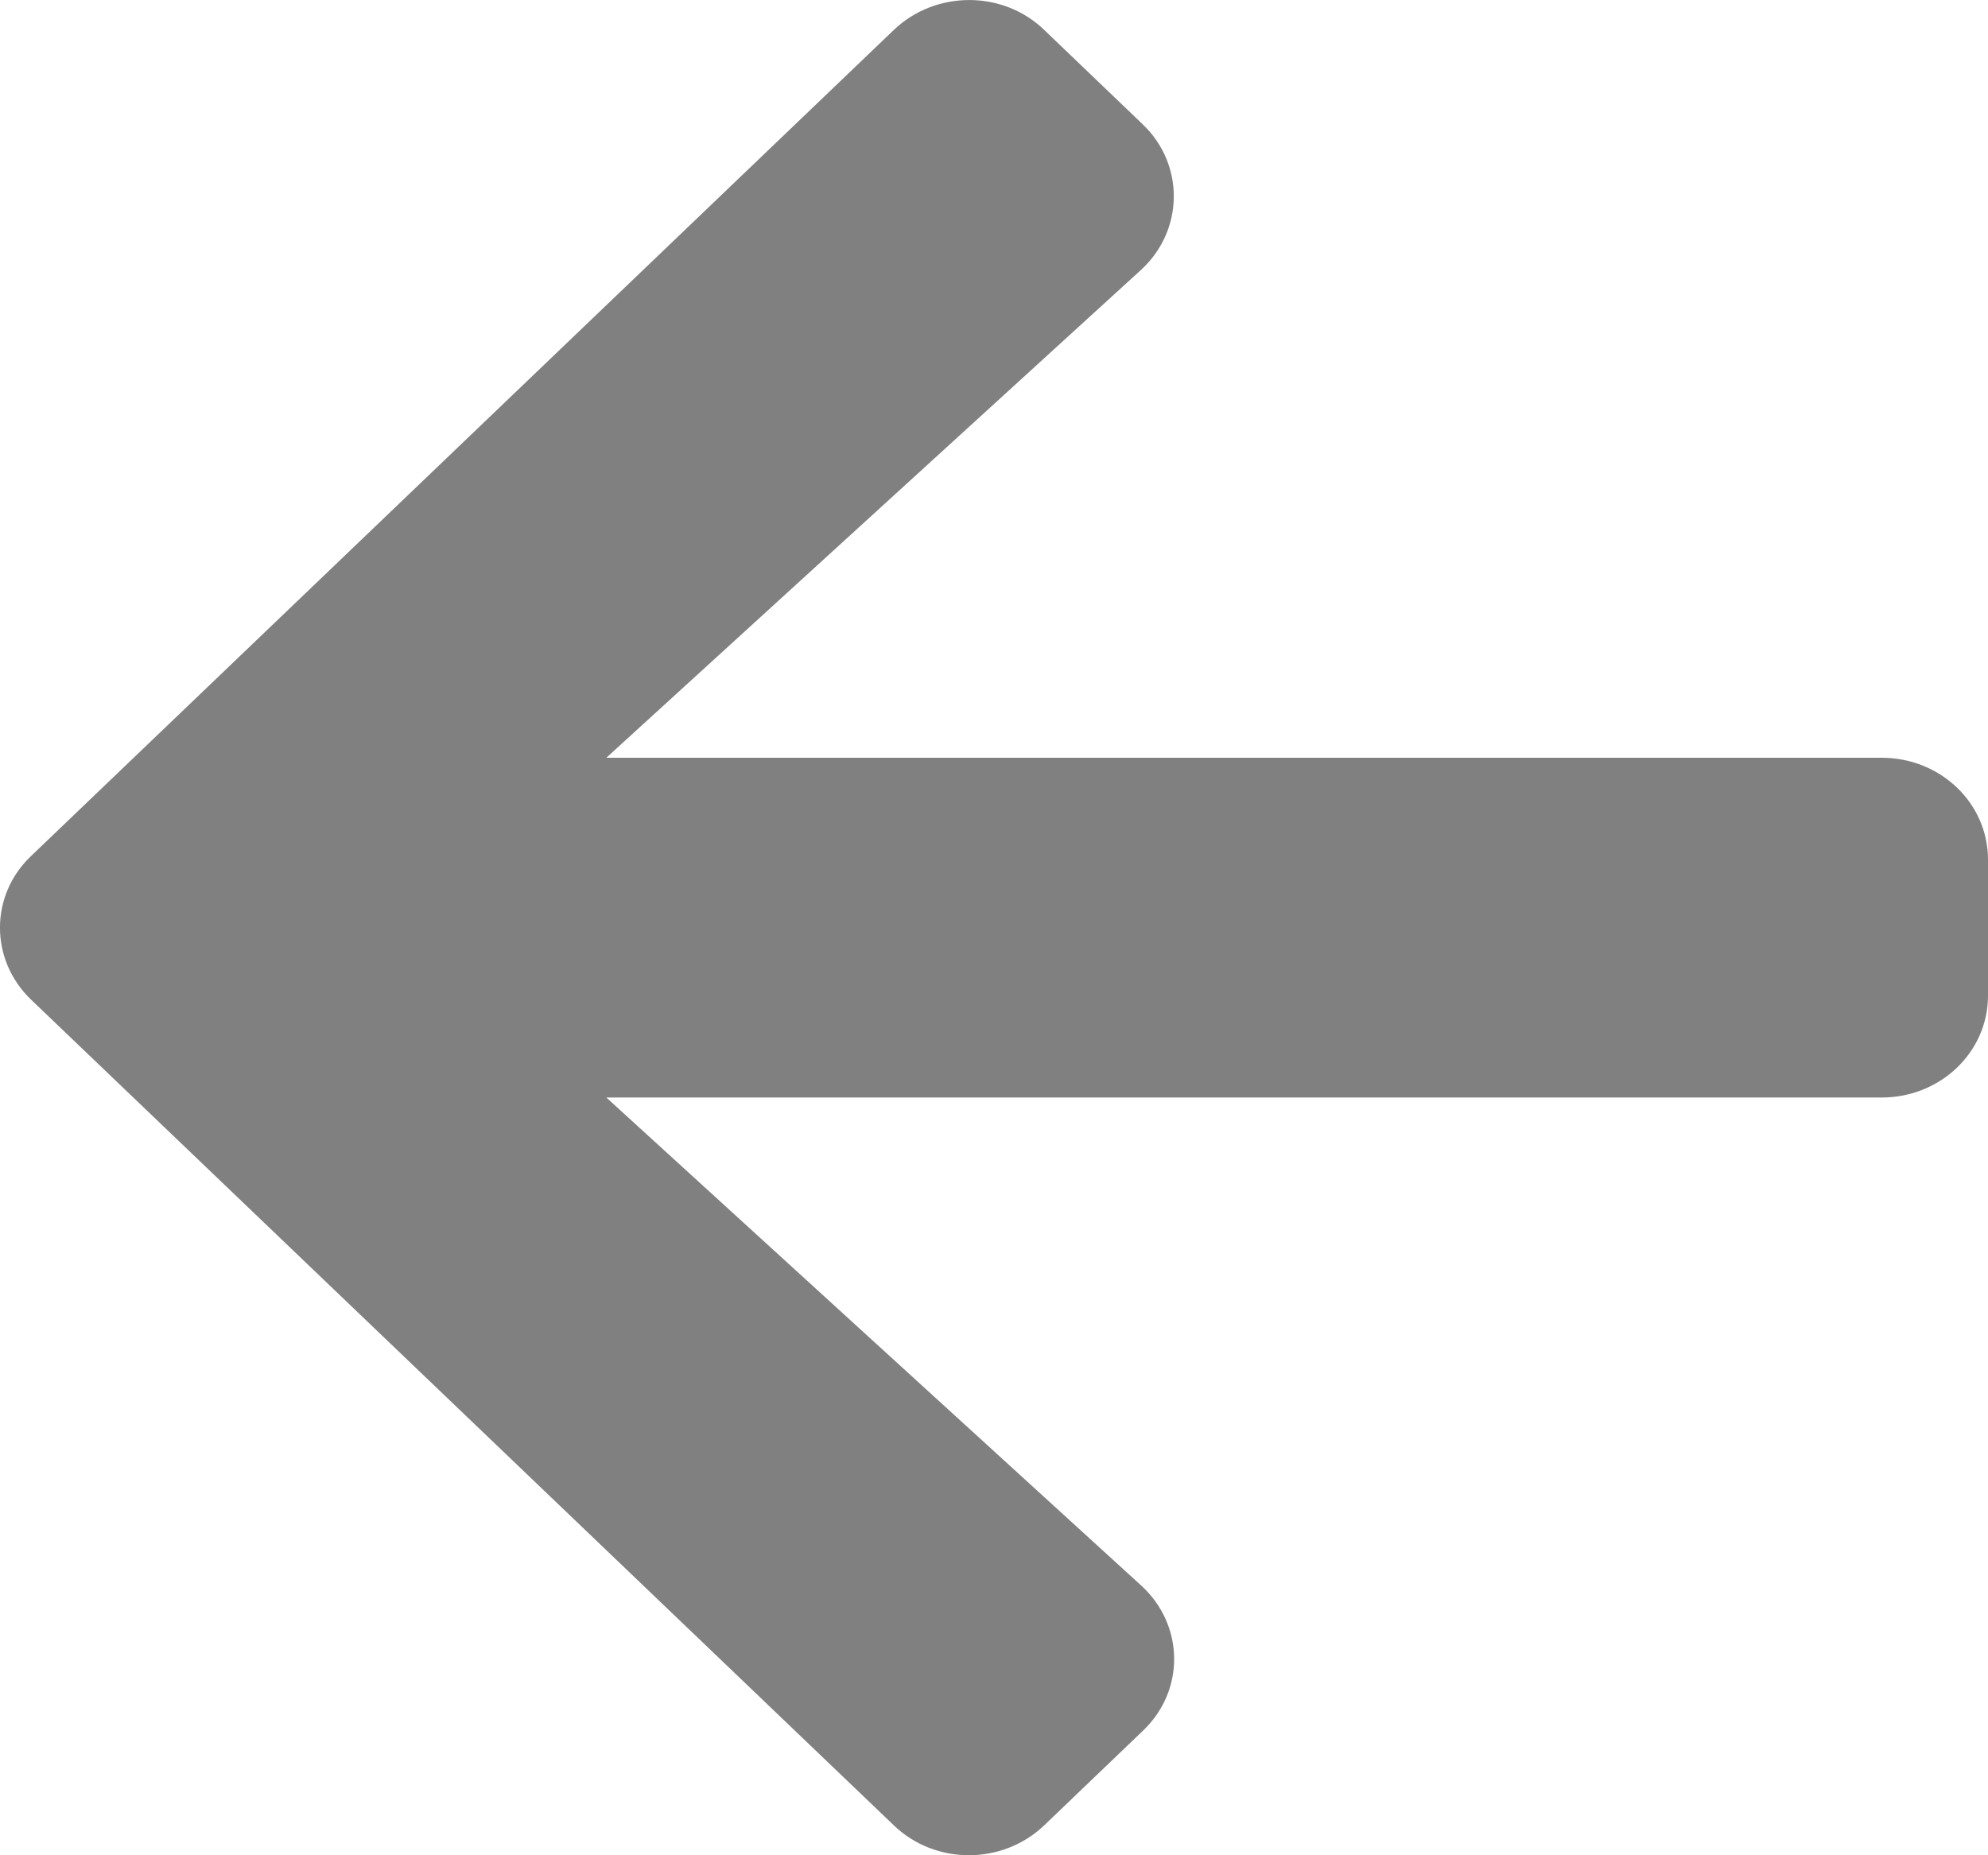
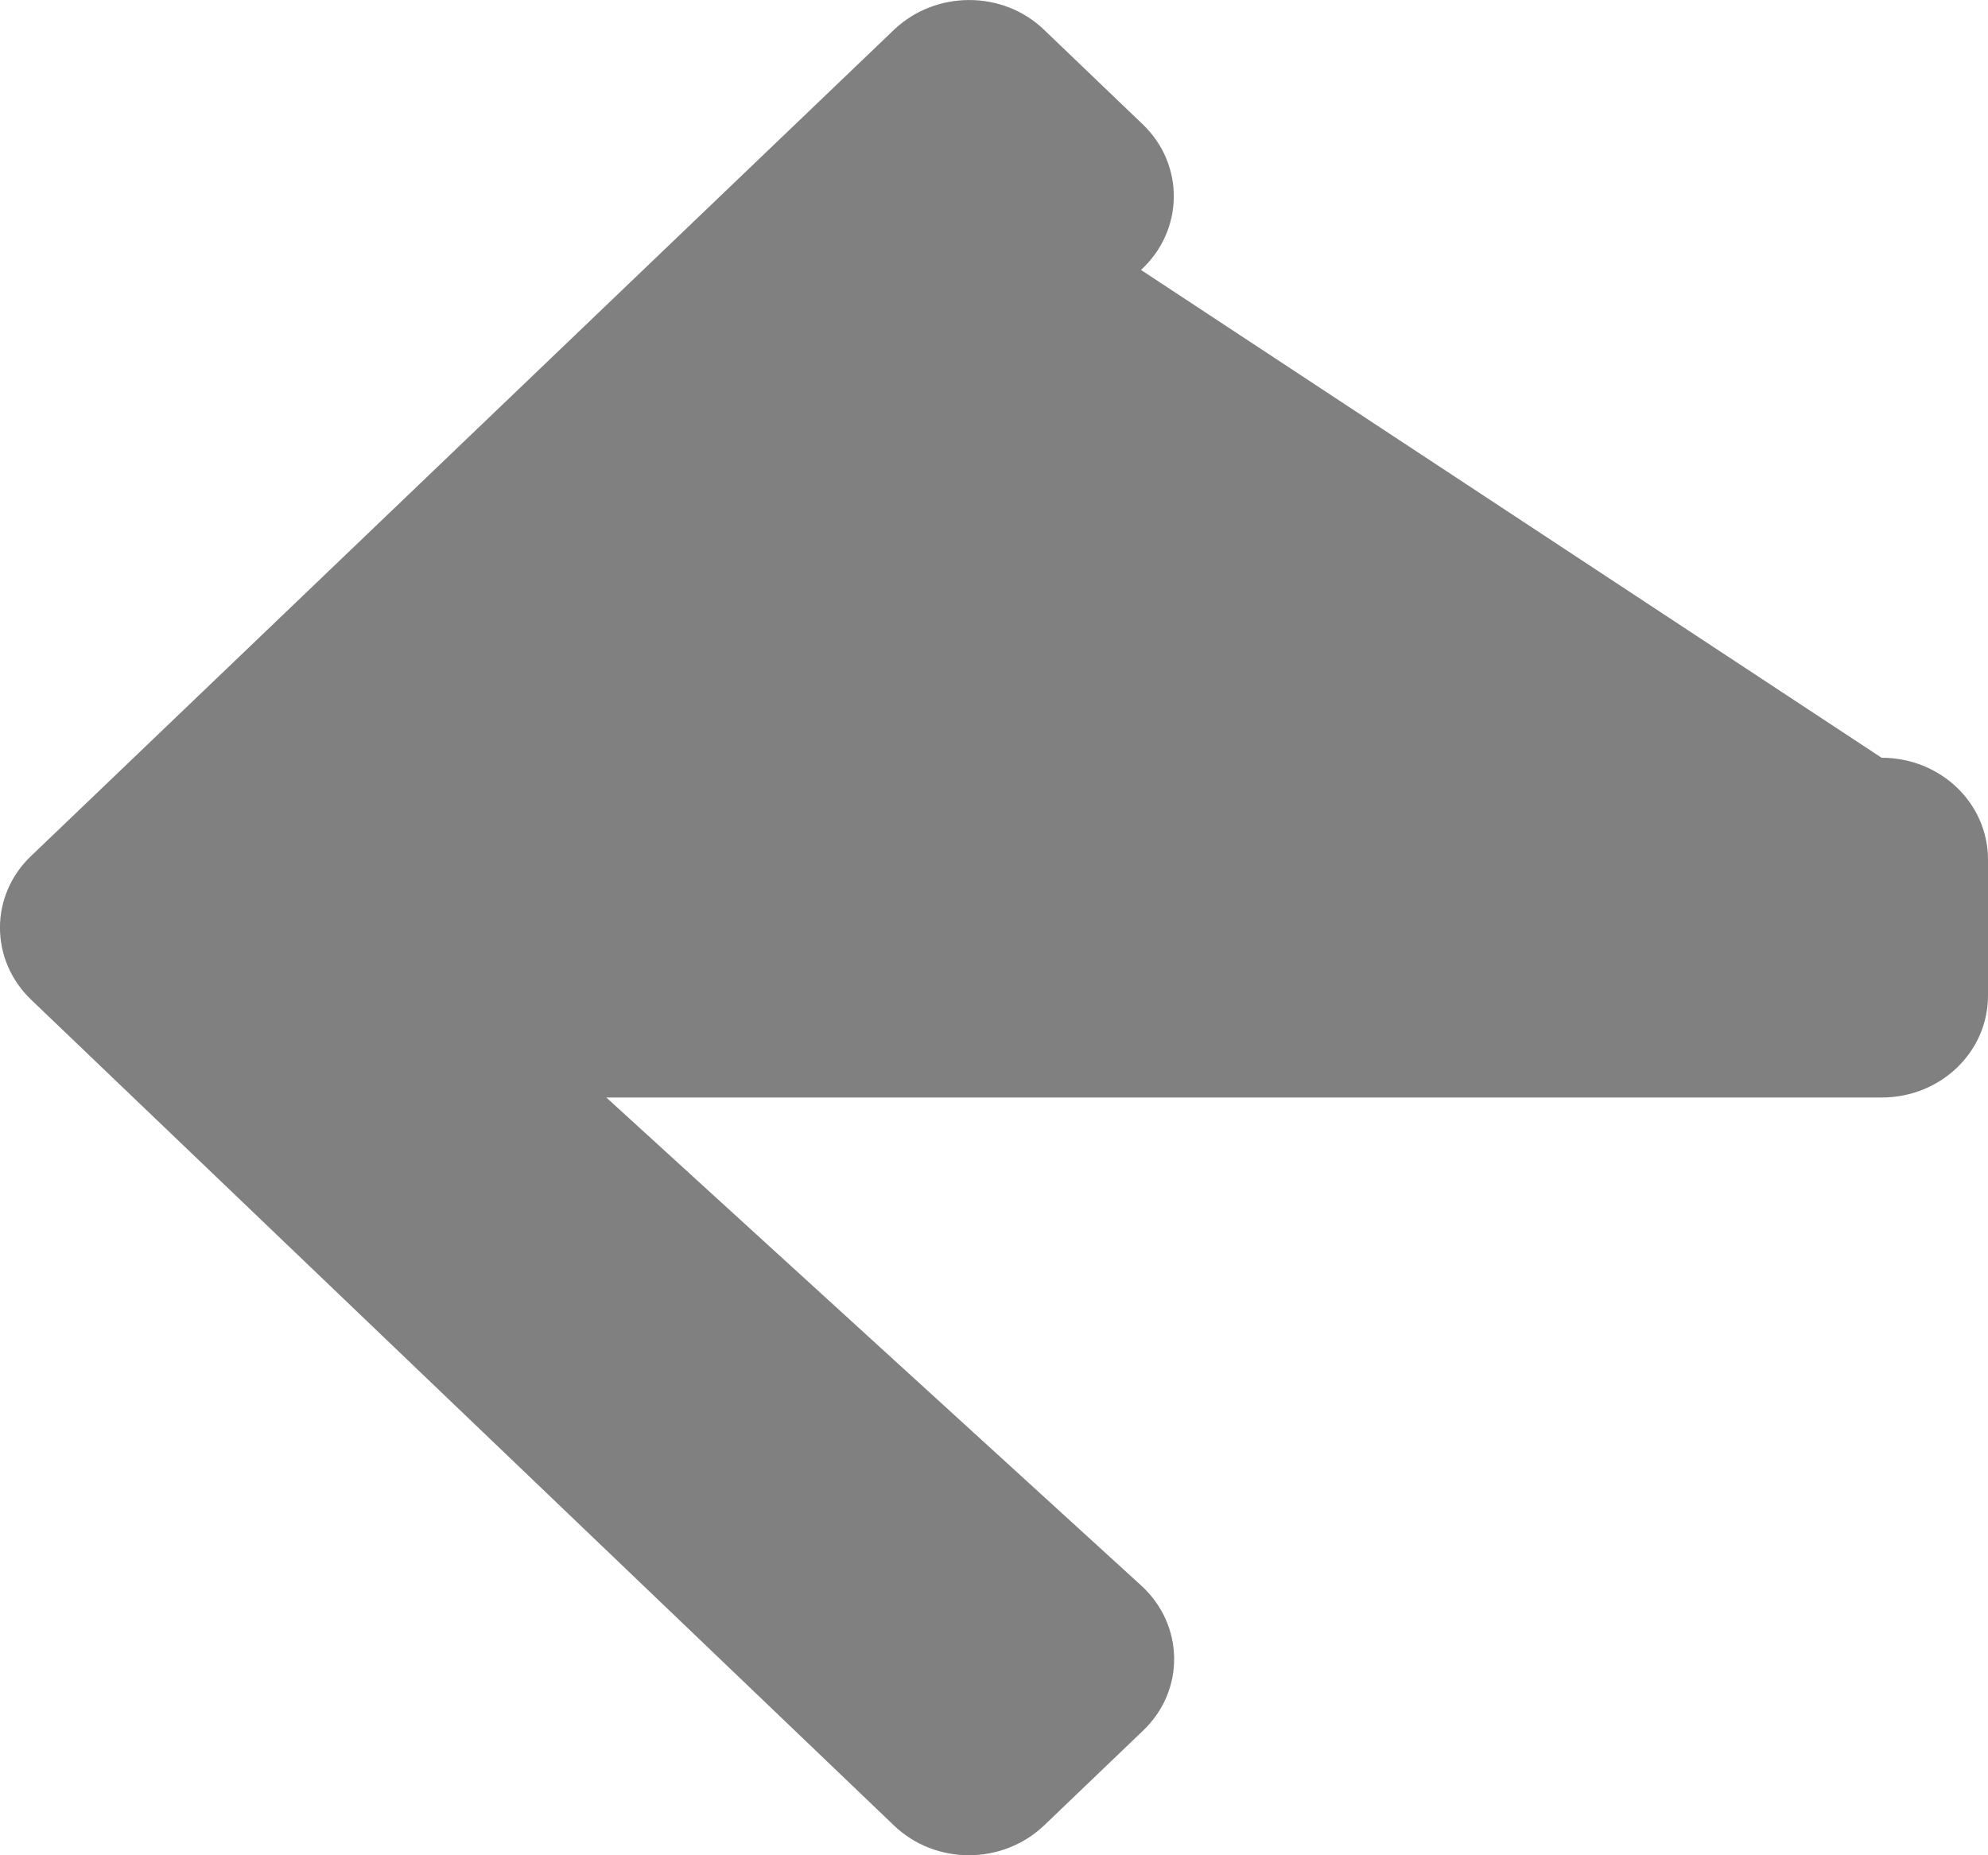
<svg xmlns="http://www.w3.org/2000/svg" width="15" height="14" viewBox="0 0 15 14" fill="none">
-   <path d="M8.622 13.062L7.879 13.774C7.564 14.075 7.056 14.075 6.744 13.774L0.236 7.545C-0.079 7.244 -0.079 6.756 0.236 6.458L6.744 0.226C7.059 -0.075 7.568 -0.075 7.879 0.226L8.622 0.938C8.94 1.242 8.934 1.739 8.609 2.037L4.575 5.718L14.197 5.718C14.642 5.718 15 6.061 15 6.487L15 7.513C15 7.939 14.642 8.282 14.197 8.282L4.575 8.282L8.609 11.963C8.937 12.261 8.944 12.758 8.622 13.062Z" fill="#808080" />
+   <path d="M8.622 13.062L7.879 13.774C7.564 14.075 7.056 14.075 6.744 13.774L0.236 7.545C-0.079 7.244 -0.079 6.756 0.236 6.458L6.744 0.226C7.059 -0.075 7.568 -0.075 7.879 0.226L8.622 0.938C8.94 1.242 8.934 1.739 8.609 2.037L14.197 5.718C14.642 5.718 15 6.061 15 6.487L15 7.513C15 7.939 14.642 8.282 14.197 8.282L4.575 8.282L8.609 11.963C8.937 12.261 8.944 12.758 8.622 13.062Z" fill="#808080" />
</svg>